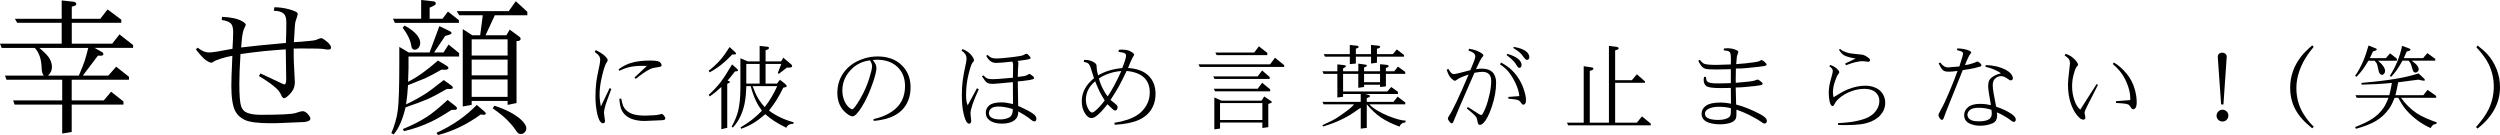
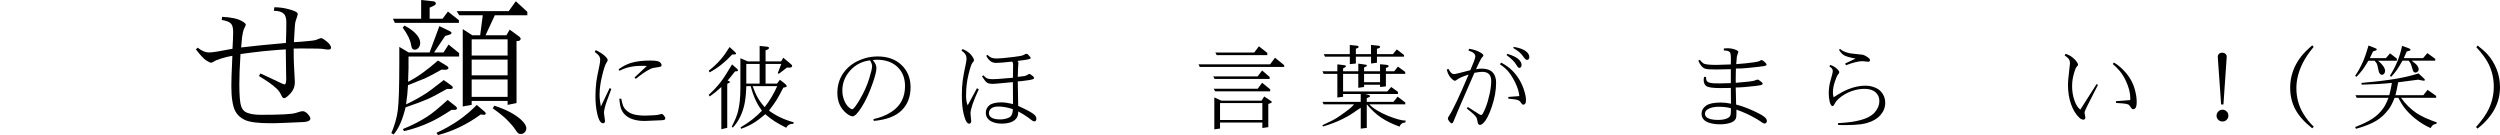
<svg xmlns="http://www.w3.org/2000/svg" id="_イヤー_2" viewBox="0 0 1345.505 72.695">
  <g id="design">
    <g>
-       <path d="M2.695,40.703H23.555c-.703-.911-1.08-2.174-1.133-3.789-.104-4.947-1.341-8.658-3.711-11.133H.898l-.898-2.266H33.203V12.266H9.258l-1.25-2.148h25.195V.234l6.367,.703c.521,.026,.898,.17,1.133,.43,.234,.234,.352,.508,.352,.82,0,.261-.091,.469-.273,.625-.208,.156-.924,.43-2.148,.82v6.484h15.352l3.906-5.039,7.383,5.508v1.68h-26.641v11.25h21.758l3.906-5,7.344,5.742v1.523h-20.742l4.023,2.266c.469,.261,.703,.625,.703,1.094,0,.209-.091,.391-.273,.547-.208,.183-.481,.273-.82,.273h-1.836l-8.125,10.742h13.711l4.258-4.805,6.875,5.43v1.602h-30.82v11.094h17.266l3.945-4.648,6.641,5.234v1.68h-27.852v14.727l-5.117,.859v-15.586H7.852l-.781-2.266h26.406v-11.094H3.477l-.781-2.227Zm44.805-14.922H21.172c2.891,2.422,4.74,4.362,5.547,5.82,.834,1.511,1.25,3.008,1.25,4.492,0,1.693-.703,3.229-2.109,4.609h16.562c1.406-3.281,2.422-5.833,3.047-7.656,.547-1.562,1.225-3.984,2.031-7.266Z" />
      <path d="M105.405,26.562l1.016-.898c2.109,1.719,4.127,2.578,6.055,2.578,1.771,0,5.989-.664,12.656-1.992,.234-4.141,.352-7.161,.352-9.062,0-2.135-.391-3.633-1.172-4.492-.808-.885-2.461-1.536-4.961-1.953l.156-1.68c4.817,.209,8.385,.977,10.703,2.305,1.38,.781,2.07,1.42,2.07,1.914,0,.183-.092,.443-.273,.781-.678,1.303-1.107,2.448-1.289,3.438-.209,1.016-.365,1.94-.469,2.773-.104,.834-.261,2.592-.469,5.273l10.273-1.133,13.828-1.289c.156-3.984,.234-7.63,.234-10.938,0-2.344-.443-3.919-1.328-4.727-1.094-1.094-2.891-1.641-5.391-1.641l.273-1.914c2.708,.026,5.286,.378,7.734,1.055,2.422,.651,3.919,1.264,4.492,1.836,.234,.234,.352,.508,.352,.82,0,.261-.404,1.602-1.211,4.023-.156,.547-.273,1.433-.352,2.656-.261,4.609-.43,7.409-.508,8.398,2.057-.078,4.739-.286,8.047-.625,1.953-.182,3.164-.352,3.633-.508,1.771-.703,2.76-1.055,2.969-1.055,.364,0,.938,.273,1.719,.82,1.302,.912,2.291,1.811,2.969,2.695,.442,.651,.664,1.186,.664,1.602,0,.312-.104,.573-.312,.781-.209,.183-.651,.273-1.328,.273-.6,0-1.459-.104-2.578-.312-.99-.182-4.857-.273-11.602-.273l-4.297,.039c0,3.803,.039,6.445,.117,7.93,.338,6.276,.508,9.623,.508,10.039,0,1.562-.312,2.956-.938,4.18-.678,1.25-1.758,2.5-3.242,3.75-.651,.547-1.211,.82-1.68,.82-.443,0-.886-.455-1.328-1.367-.703-1.588-1.576-2.852-2.617-3.789-2.136-2.031-5.312-4.283-9.531-6.758l.82-1.406,11.68,5.469c.625,.287,1.055,.43,1.289,.43,.208,0,.364-.091,.469-.273,.286-.521,.43-1.275,.43-2.266l-.234-16.328c-1.094,.053-2.943,.189-5.547,.41-2.604,.222-4.721,.41-6.348,.566-1.628,.156-3.757,.404-6.387,.742-2.631,.339-4.662,.612-6.094,.82-.417,6.693-.625,12.058-.625,16.094,0,6.198,.338,10.234,1.016,12.109,.521,1.381,1.275,2.357,2.266,2.93,1.822,1.042,4.557,1.562,8.203,1.562,10.599,0,16.875-.325,18.828-.977,1.953-.65,3.177-.977,3.672-.977,.911,0,1.797,.443,2.656,1.328,1.067,1.12,1.602,2.019,1.602,2.695,0,.339-.131,.625-.391,.859-.6,.572-1.784,.898-3.555,.977-2.448,.104-4.408,.188-5.879,.254-1.472,.064-3.027,.13-4.668,.195-1.641,.064-2.91,.11-3.809,.137-.898,.025-1.921,.039-3.066,.039-6.771,0-11.394-.586-13.867-1.758-2.422-1.119-4.167-2.734-5.234-4.844-1.381-2.76-2.07-7.227-2.07-13.398,0-2.005,.032-3.809,.098-5.41,.064-1.602,.215-5.228,.449-10.879-2.006,.339-3.998,.82-5.977,1.445-2.058,.651-3.386,1.198-3.984,1.641-.6,.417-1.068,.625-1.406,.625-.573,0-1.511-.43-2.812-1.289-1.25-.833-3.073-2.799-5.469-5.898Z" />
      <path d="M211.864,72.344l-1.25-.703c.833-1.901,1.556-3.906,2.168-6.016s1.048-4.192,1.309-6.25c.547-4.192,.82-12.734,.82-25.625v-8.516l5.039,3.008h11.25l5.273-14.18,5.352,2.578c.808,.391,1.211,.769,1.211,1.133,0,.104-.091,.248-.273,.43-.391,.312-.833,.521-1.328,.625l-1.836,.508-5.977,8.906h5.078l2.734-4.258,5.664,4.609v1.836h-27.227v6.211l-.234,7.383c4.792-2.396,10.156-6.211,16.094-11.445l4.805,2.93c.547,.339,.82,.703,.82,1.094,0,.209-.13,.404-.391,.586-.339,.261-.716,.378-1.133,.352l-2.266-.039c-3.438,1.979-6.419,3.555-8.945,4.727l-9.023,3.594c-.183,3.49-.534,6.94-1.055,10.352,3.698-1.719,7.356-3.736,10.977-6.055,.729-.469,1.823-1.256,3.281-2.363,1.458-1.106,3.464-2.662,6.016-4.668l4.141,2.969c.495,.339,.742,.69,.742,1.055,0,.261-.091,.443-.273,.547-.234,.156-.612,.234-1.133,.234-.417,0-1.003-.013-1.758-.039-4.271,2.475-7.722,4.297-10.352,5.469-2.604,1.146-6.575,2.631-11.914,4.453-1.562,6.615-3.698,11.471-6.406,14.57ZM246.981,12.305h-34.453l-1.055-2.227h15.195V0l6.406,.703c.521,.026,.911,.156,1.172,.391,.208,.261,.312,.547,.312,.859,0,.443-.456,.859-1.367,1.25l-1.953,.898v5.977h6.953l2.891-3.867,5.898,4.648v1.445Zm-30.234,2.617l.898-1.172c3.021,1.537,5.3,3.269,6.836,5.195,1.12,1.433,1.68,2.812,1.68,4.141,0,1.016-.3,1.889-.898,2.617-.573,.703-1.237,1.055-1.992,1.055-.547,0-.977-.169-1.289-.508-.339-.364-.599-1.133-.781-2.305-.417-2.552-1.901-5.56-4.453-9.023Zm.703,55.664l-.625-1.133c4.817-1.928,9.206-4.167,13.164-6.719,2.604-1.666,6.25-4.648,10.938-8.945l4.18,3.281c.573,.469,.859,.886,.859,1.25,0,.183-.091,.352-.273,.508-.286,.209-.534,.312-.742,.312h-1.953c-4.427,2.891-8.112,5.026-11.055,6.406-4.609,2.188-9.44,3.867-14.492,5.039Zm18.281,2.109l-.82-1.211c8.567-3.906,15.794-8.906,21.68-15l4.18,3.555c.442,.391,.664,.742,.664,1.055,0,.183-.065,.339-.195,.469-.183,.156-.481,.234-.898,.234-.026,0-.56-.064-1.602-.195-7.292,5.312-14.961,9.01-23.008,11.094Zm11.445-64.492l-1.406-2.227h28.047l3.789-5.312,6.211,5.703v1.836h-17.5l-5,10.781h11.211l1.797-3.047,4.844,3.555c.703,.495,1.055,.977,1.055,1.445,0,.156-.065,.339-.195,.547-.208,.234-.43,.391-.664,.469-.183,.078-.638,.117-1.367,.117V55.469l-4.805,.977v-2.109h-19.336v2.109l-4.805,.859V15.664l5.156,3.32h4.219l1.406-10.781h-12.656Zm26.016,12.969h-19.336v8.711h19.336v-8.711Zm0,10.898h-19.336v8.477h19.336v-8.477Zm0,10.703h-19.336v9.375h19.336v-9.375Zm-8.008,15.508l.859-1.406c6.276,2.031,11.042,4.519,14.297,7.461,1.953,1.797,2.93,3.359,2.93,4.688,0,.833-.286,1.549-.859,2.148-.573,.625-1.276,.938-2.109,.938-.651,0-1.12-.131-1.406-.391-.417-.339-.925-.977-1.523-1.914-.886-1.406-2.396-3.19-4.531-5.352-1.667-1.666-4.219-3.724-7.656-6.172Z" />
      <path d="M328.114,47.402l.903,.464-2.246,6.079c-1.14,3.076-1.709,5.371-1.709,6.885,0,.31,.098,1.074,.293,2.295,.179,1.286,.269,1.937,.269,1.953,0,.407-.098,.716-.293,.928-.229,.228-.505,.342-.83,.342-.407,0-.781-.179-1.123-.537-.766-.765-1.4-2.238-1.904-4.419-.668-2.864-1.001-6.03-1.001-9.497,0-2.702,.162-5.371,.488-8.008,.195-1.562,.765-4.533,1.709-8.911,.228-1.139,.342-2.083,.342-2.832,0-.781-.22-1.489-.659-2.124-.456-.618-1.213-1.294-2.271-2.026l.537-1.05c2.474,1.221,4.288,2.441,5.444,3.662,.667,.716,1.001,1.302,1.001,1.758,0,.277-.269,.822-.806,1.636-.554,.798-1.286,3.052-2.197,6.763-.912,3.744-1.367,7.121-1.367,10.132,0,2.002,.228,4.15,.684,6.445l4.736-9.937Zm5.298-9.302l-.513-.781c2.197-1.611,4.41-2.759,6.641-3.442,2.815-.862,6.282-1.294,10.4-1.294,1.871,0,3.247,.122,4.126,.366,.635,.163,1.131,.464,1.489,.903,.342,.407,.513,.798,.513,1.172,0,.326-.131,.586-.391,.781-.195,.13-.888,.277-2.075,.439-1.237,.179-1.978,.301-2.222,.366-.505,.13-1.132,.391-1.88,.781-2.214,1.156-4.647,2.84-7.3,5.054l-.708-.732,6.665-6.226c-1.237-.032-2.075-.049-2.515-.049-2.539,0-4.77,.212-6.689,.635-1.872,.407-3.72,1.083-5.542,2.026Zm-.073,15.039l1.025-.049c.276,1.546,.594,2.783,.952,3.711,.195,.488,.447,.96,.757,1.416,.797,1.107,1.863,1.994,3.198,2.661,1.773,.896,4.378,1.343,7.812,1.343,1.09,0,2.604-.057,4.541-.171,1.465-.065,2.498-.195,3.101-.391,.765-.244,1.229-.366,1.392-.366,.293,0,.691,.293,1.196,.879,.504,.603,.757,1.131,.757,1.587,0,.195-.082,.375-.244,.537-.277,.261-.854,.399-1.733,.415-5.681,.26-8.74,.391-9.18,.391-2.426,0-4.582-.317-6.47-.952-2.832-.96-4.81-2.645-5.933-5.054-.586-1.253-.977-3.239-1.172-5.957Z" />
      <path d="M381.932,38.931l-.513-.854c2.344-1.839,4.354-3.703,6.03-5.591,.83-.911,1.692-1.99,2.588-3.235,.895-1.245,1.773-2.559,2.637-3.943l2.637,2.417c.569,.521,.854,.912,.854,1.172,0,.082-.024,.146-.073,.195-.098,.098-.261,.171-.488,.22-.082,.017-.595,.024-1.538,.024-3.728,4.069-7.772,7.268-12.134,9.595Zm.024,12.964l-.537-.83c2.539-2.344,4.646-4.59,6.323-6.738,1.709-2.213,3.792-5.436,6.25-9.668l2.539,2.222c.439,.391,.659,.7,.659,.928,0,.179-.073,.317-.22,.415-.163,.114-.627,.188-1.392,.22-1.465,1.904-2.8,3.548-4.004,4.932,.586,.179,.943,.326,1.074,.439,.113,.114,.171,.244,.171,.391,0,.098-.033,.179-.098,.244-.082,.082-.521,.31-1.318,.684v23.657l-3.174,.757v-22.729c-1.042,.977-2.035,1.852-2.979,2.625-.944,.773-2.043,1.591-3.296,2.454Zm12.451,16.772l-.61-.488c.83-1.53,1.538-3.007,2.124-4.431s1.009-2.673,1.27-3.748c.423-1.676,.744-3.568,.964-5.676,.22-2.107,.33-4.447,.33-7.019v-15.967l4.004,1.709h6.348v-8.325l3.906,.391c.423,.049,.732,.146,.928,.293,.146,.114,.22,.252,.22,.415,0,.114-.065,.261-.195,.439-.114,.163-.285,.285-.513,.366l-1.147,.464v5.957h8.35l1.196-1.978,3.735,3.149c.488,.391,.789,.692,.903,.903,.081,.13,.122,.285,.122,.464,0,.212-.098,.383-.293,.513-.261,.195-.644,.293-1.147,.293h-1.392l-4.346,3.345-.562-.391,1.88-4.932h-8.447v10.571h6.177l1.538-2.051,2.368,1.831c.846,.651,1.27,1.196,1.27,1.636,0,.146-.065,.269-.195,.366-.114,.098-.651,.236-1.611,.415-.521,1.042-1.115,2.181-1.782,3.418-.668,1.237-1.286,2.312-1.855,3.223-.944,1.514-2.304,3.418-4.077,5.713,3.841,2.832,8.284,4.932,13.33,6.299l-.269,.83c-.863-.049-1.628,.114-2.295,.488-.651,.358-1.14,.903-1.465,1.636-2.865-1.465-4.997-2.661-6.396-3.589-1.4-.895-3.027-2.14-4.883-3.735-2.393,2.067-4.501,3.646-6.323,4.736-1.84,1.123-4.053,2.165-6.641,3.125l-.342-.781c4.395-2.523,8.219-5.501,11.475-8.936-1.384-1.904-2.426-3.613-3.125-5.127-1.205-2.555-2.173-5.265-2.905-8.13h-2.344c-.049,1.481-.139,2.971-.269,4.468-.131,1.498-.297,2.836-.501,4.016-.203,1.18-.451,2.267-.744,3.259-1.254,4.313-3.174,7.837-5.762,10.571Zm7.251-34.253v10.571h7.178v-10.571h-7.178Zm16.65,11.938h-13.232c.879,2.507,1.807,4.598,2.783,6.274,.977,1.709,2.213,3.386,3.711,5.029,2.718-3.532,4.964-7.3,6.738-11.304Z" />
      <path d="M469.709,32.29c.797,.977,1.318,1.758,1.562,2.344,.276,.651,.415,1.327,.415,2.026,0,.781-.155,1.811-.464,3.088-.31,1.278-.757,2.771-1.343,4.48-.473,1.384-.924,2.621-1.355,3.711-.431,1.091-.896,2.197-1.392,3.32s-1.037,2.234-1.623,3.333-1.115,2.014-1.587,2.747c-2.165,3.516-3.85,5.273-5.054,5.273-.847,0-1.97-.562-3.369-1.685-3.223-2.62-4.834-6.266-4.834-10.938,0-4.817,1.521-8.943,4.565-12.378,1.725-1.953,3.833-3.532,6.323-4.736,1.302-.618,2.612-1.123,3.931-1.514,2.246-.651,4.541-.977,6.885-.977,5.371,0,9.659,1.546,12.866,4.639,3.223,3.093,4.834,7.056,4.834,11.89,0,5.192-1.611,9.367-4.834,12.524-3.223,3.158-8.212,5.038-14.966,5.64l-.171-.977c1.888-.407,3.642-.936,5.261-1.587,1.62-.651,3.138-1.448,4.554-2.393,4.785-3.174,7.178-7.771,7.178-13.794,0-4.28-1.359-7.715-4.077-10.303-2.734-2.588-6.454-3.882-11.157-3.882-.717,0-1.433,.049-2.148,.146Zm-1.489,.195c-4.281,.521-7.821,2.336-10.62,5.444-2.832,3.125-4.248,6.722-4.248,10.791,0,1.921,.342,3.703,1.025,5.347,.667,1.644,1.514,2.897,2.539,3.76,.765,.651,1.343,.977,1.733,.977,.342,0,.879-.476,1.611-1.428s1.611-2.315,2.637-4.089c2.132-3.662,3.743-7.251,4.834-10.767,1.09-3.483,1.636-5.77,1.636-6.86,0-.96-.383-2.018-1.147-3.174Z" />
      <path d="M525.797,47.476l.977,.586c-2.963,6.364-4.443,10.702-4.443,13.013,0,.114,.064,.847,.195,2.197,.13,1.384,.195,2.042,.195,1.978,0,.374-.122,.691-.366,.952-.244,.26-.497,.391-.757,.391-.342,0-.692-.179-1.05-.537-.7-.732-1.359-2.409-1.978-5.029-.603-2.571-.903-5.859-.903-9.863,0-2.75,.146-5.298,.439-7.642,.309-2.425,.879-5.501,1.709-9.229,.244-1.172,.366-2.067,.366-2.686,0-.96-.236-1.798-.708-2.515-.342-.553-1.01-1.172-2.002-1.855l.562-.83c1.888,.716,3.394,1.717,4.517,3.003,1.106,1.335,1.66,2.368,1.66,3.101,0,.228-.277,.651-.83,1.27-.554,.635-1.262,2.727-2.124,6.274-.879,3.532-1.318,7.275-1.318,11.23,0,2.441,.293,4.24,.879,5.396l4.98-9.204Zm19.409,8.521l-.073-11.792c-1.953,.179-3.842,.354-5.664,.525-1.823,.171-3.061,.281-3.711,.33-.651,.049-1.172,.073-1.562,.073-1.318,0-2.312-.22-2.979-.659-.651-.407-1.555-1.546-2.71-3.418l.708-.513c.83,.879,1.57,1.449,2.222,1.709,.618,.244,1.587,.366,2.905,.366,1.351,0,3.775-.163,7.275-.488,1.985-.195,3.165-.293,3.54-.293l.098-7.129c0-.586-.155-1.106-.464-1.562-4.297,.472-7.146,.708-8.545,.708-1.14,0-2.084-.236-2.832-.708-1.074-.716-1.945-1.75-2.612-3.101l.659-.513c.879,.798,1.587,1.311,2.124,1.538,.748,.277,1.758,.415,3.027,.415,1.318,0,4.346-.285,9.082-.854,2.832-.342,4.541-.675,5.127-1.001,.765-.456,1.318-.684,1.66-.684,.179,0,.398,.098,.659,.293,.276,.212,.732,.7,1.367,1.465,.146,.163,.22,.301,.22,.415,0,.228-.139,.407-.415,.537-.603,.31-2.832,.692-6.689,1.147,.325,.375,.488,.684,.488,.928,0,.293-.024,.684-.073,1.172-.098,.912-.188,3.068-.269,6.47,1.855-.179,3.052-.325,3.589-.439,.699-.179,1.221-.382,1.562-.61,.569-.374,.952-.562,1.147-.562,.146,0,.382,.13,.708,.391,.813,.57,1.31,.969,1.489,1.196,.162,.212,.244,.415,.244,.61,0,.179-.065,.334-.195,.464-.244,.212-1.018,.432-2.319,.659-3.223,.488-5.298,.732-6.226,.732l.22,13.184c4.688,2.1,7.601,3.695,8.74,4.785,.699,.651,1.05,1.359,1.05,2.124,0,.472-.098,.822-.293,1.05-.212,.244-.473,.366-.781,.366-.505,0-1.164-.334-1.978-1.001-.7-.602-1.628-1.282-2.783-2.039-1.156-.757-2.466-1.526-3.931-2.307,.081,1.953-.497,3.451-1.733,4.492-1.628,1.383-3.964,2.075-7.007,2.075-2.946,0-5.225-.635-6.836-1.904-1.254-.977-1.88-2.287-1.88-3.931,0-1.644,.65-2.995,1.953-4.053,1.285-1.042,3.458-1.562,6.519-1.562,1.514,0,3.572,.301,6.177,.903Zm-.098,2.734c-2.897-.928-5.453-1.392-7.666-1.392-1.791,0-3.109,.334-3.955,1.001-.83,.684-1.245,1.538-1.245,2.563,0,.96,.398,1.717,1.196,2.271,1.009,.732,2.637,1.099,4.883,1.099,.928,0,1.814-.098,2.661-.293,.618-.163,1.082-.301,1.392-.415,.716-.276,1.236-.586,1.562-.928,.765-.781,1.155-2.083,1.172-3.906Z" />
-       <path d="M595.996,56.118c-1.221,1.595-2.34,2.926-3.357,3.992-1.018,1.066-1.94,1.892-2.771,2.478-.879,.635-1.718,.952-2.515,.952-1.091,0-2.116-.675-3.076-2.026-1.384-1.937-2.075-4.272-2.075-7.007,0-4.736,2.197-8.87,6.592-12.402-.896-2.767-1.408-4.378-1.538-4.834-.114-.472-.261-.911-.439-1.318-.261-.716-.554-1.237-.879-1.562-.488-.521-1.359-.879-2.612-1.074l.098-1.074c1.514-.065,2.864,.146,4.053,.635,1.172,.488,1.993,1.042,2.466,1.66,.179,.261,.284,.993,.317,2.197,0,.765,.244,2.043,.732,3.833,3.467-2.116,7.804-3.434,13.013-3.955,1.367-3.467,2.051-5.688,2.051-6.665,0-.504-.22-.911-.659-1.221-.439-.293-1.587-.578-3.442-.854l.22-1.099c.716-.049,1.245-.073,1.587-.073,1.465,0,2.734,.188,3.809,.562,1.009,.375,1.831,.879,2.466,1.514,.228,.228,.342,.423,.342,.586,0,.293-.277,.838-.83,1.636-.326,.488-1.14,2.352-2.441,5.591,4.866,.326,8.545,1.709,11.035,4.15,2.506,2.458,3.76,5.705,3.76,9.741,0,4.037-1.181,7.414-3.54,10.132-1.4,1.611-3.215,2.922-5.444,3.931-3.271,1.448-7.593,2.319-12.964,2.612l-.195-1.074c5.208-.814,9.285-2.181,12.231-4.102,2.051-1.318,3.702-3.052,4.956-5.2,1.236-2.116,1.855-4.468,1.855-7.056,0-1.644-.248-3.121-.745-4.431-.496-1.31-1.241-2.461-2.233-3.455-2.002-1.985-5.16-3.206-9.473-3.662-1.596,3.369-2.93,6.03-4.004,7.983-1.303,2.344-2.856,4.883-4.663,7.617,.488,.439,1.473,1.245,2.954,2.417,.569,.472,.854,.969,.854,1.489,0,.554-.155,1.018-.464,1.392-.229,.277-.488,.415-.781,.415-.277,0-.603-.114-.977-.342-.146-.081-1.237-1.09-3.271-3.027Zm-6.567-12.354c-3.337,2.734-5.005,6.055-5.005,9.961,0,1.937,.528,3.744,1.587,5.42,.602,.944,1.188,1.416,1.758,1.416,.374,0,.87-.252,1.489-.757,1.692-1.334,3.458-3.247,5.298-5.737-1.335-2.197-2.238-3.76-2.71-4.688-.684-1.416-1.489-3.288-2.417-5.615Zm2.002-1.538c.488,1.921,1.196,3.768,2.124,5.542,.911,1.791,1.782,3.158,2.612,4.102,2.278-3.32,4.72-7.861,7.324-13.623-2.067,.114-4.216,.537-6.445,1.27-2.148,.7-4.021,1.604-5.615,2.71Z" />
      <path d="M691.146,36.025h-45.435l-.659-1.392h38.501l2.661-3.564,4.932,4.004v.952Zm-7.812,6.47h-29.663l-.684-1.367h23.853l2.441-3.198,4.053,3.491v1.074Zm-29.37,6.641l-.732-1.367h23.657l2.393-3.223,4.321,3.516v1.074h-29.639Zm2.661,20.044l-3.076,.439v-17.188l3.833,1.758h21.582l1.44-2.271,3.394,2.271c.488,.31,.732,.562,.732,.757,0,.065-.041,.139-.122,.22-.131,.13-.31,.236-.537,.317l-1.27,.464v12.476l-3.198,.464v-2.93h-22.778v3.223Zm-1.807-39.502l-.708-1.392h20.898l2.539-3.369,4.517,3.564v1.196h-27.246Zm1.807,25.781v9.106h22.778v-9.106h-22.778Z" />
      <path d="M712.078,68.081l-.366-.684,5.444-2.612c.635-.325,1.351-.732,2.148-1.221,1.27-.813,2.896-1.945,4.883-3.394,2.148-1.546,3.678-2.889,4.59-4.028h-16.406l-.635-1.318h20.605v-4.248h-9.497v1.514l-3.076,.391v-12.72h-7.397l-.635-1.392h8.032v-3.735l3.711,.439c.342,.049,.577,.122,.708,.22,.113,.098,.171,.236,.171,.415,0,.114-.049,.22-.146,.317-.065,.065-.521,.342-1.367,.83v1.514h8.203v-4.126l3.931,.562c.211,.017,.382,.082,.513,.195,.098,.098,.146,.212,.146,.342,0,.13-.073,.261-.22,.391-.065,.065-.488,.261-1.27,.586v2.051h8.594v-3.809l3.418,.317c.439,.049,.765,.155,.977,.317,.162,.114,.244,.252,.244,.415,0,.13-.098,.285-.293,.464-.131,.13-.529,.293-1.196,.488v1.807h4.492l1.978-2.539,3.931,2.881v1.05h-10.4v6.738l-3.149,.317v-1.196h-8.594v1.196l-3.125,.439v-7.495h-8.179v9.448h23.804l2.1-2.393,3.613,2.612v1.147h-17.627l2.026,.586c.244,.082,.406,.163,.488,.244,.081,.13,.122,.236,.122,.317,0,.212-.18,.399-.537,.562l-1.245,.562v1.978h14.355l2.271-2.808,4.102,3.149v.977h-19.336c1.025,1.156,2.49,2.295,4.395,3.418,1.888,1.107,3.809,2.051,5.762,2.832,4.199,1.677,7.332,2.515,9.399,2.515l-.22,1.001c-.847,.065-1.498,.276-1.953,.635-.554,.423-.928,.96-1.123,1.611-3.955-1.433-7.275-3.06-9.961-4.883-2.653-1.774-5.217-4.158-7.69-7.153v12.72l-3.247,.391v-11.23l-5.615,3.76c-.977,.619-2.36,1.375-4.15,2.271-3.076,1.53-6.576,2.881-10.498,4.053Zm14.404-37.598h-13.379l-.635-1.343h13.989v-4.932l3.857,.391c.342,.033,.569,.106,.684,.22,.13,.13,.195,.285,.195,.464,0,.13-.065,.261-.195,.391-.18,.146-.603,.326-1.27,.537v2.93h8.154v-4.956l4.028,.415c.293,.017,.521,.098,.684,.244,.113,.098,.171,.228,.171,.391,0,.163-.098,.334-.293,.513-.131,.13-.595,.293-1.392,.488v2.905h8.594l2.075-2.539,3.906,3.003v.879h-14.575v3.271l-3.174,.439v-3.711h-8.179v3.711l-3.247,.317v-4.028Zm7.666,9.277v4.468h8.594v-4.468h-8.594Z" />
      <path d="M790.407,40.127c-3.027,.977-5.054,1.855-6.079,2.637-.619,.472-1.034,.708-1.245,.708-.505,0-1.237-.504-2.197-1.514-.993-1.009-1.742-2.522-2.246-4.541l.928-.317c.602,1.14,1.18,1.921,1.733,2.344,.374,.293,.813,.439,1.318,.439,.553,0,3.458-.7,8.716-2.1,1.79-4.069,2.686-6.526,2.686-7.373,0-.618-.22-1.155-.659-1.611-.537-.569-1.547-1.106-3.027-1.611l.342-.952c2.652,.423,4.85,1.196,6.592,2.319,.732,.488,1.099,.936,1.099,1.343,0,.212-.229,.521-.684,.928-.229,.212-.684,.985-1.367,2.319-1.091,2.246-1.733,3.605-1.929,4.077,1.253-.195,2.246-.293,2.979-.293,2.62,0,4.581,.643,5.884,1.929,1.302,1.302,1.953,3.19,1.953,5.664,0,3.988-.741,8.203-2.222,12.646-.717,2.181-1.461,4.028-2.234,5.542s-1.525,2.628-2.258,3.345c-.781,.781-1.44,1.172-1.978,1.172-.342,0-.635-.146-.879-.439-.163-.195-.334-.781-.513-1.758-.163-.96-.351-1.595-.562-1.904-.424-.651-1.123-1.392-2.1-2.222l-3.027-2.563,.562-.757,6.03,3.857c.472,.293,.83,.439,1.074,.439,.309,0,.577-.163,.806-.488,.211-.342,.464-.813,.757-1.416,.293-.602,.528-1.139,.708-1.611,.504-1.155,.968-2.482,1.392-3.979,.423-1.53,.765-2.909,1.025-4.138,.26-1.229,.455-2.413,.586-3.552,.13-1.139,.195-2.165,.195-3.076,0-1.692-.399-2.938-1.196-3.735-.814-.813-2.011-1.221-3.589-1.221-.944,0-2.36,.171-4.248,.513-6.56,14.99-10.075,23.145-10.547,24.463-.488,1.318-.871,2.148-1.147,2.49-.146,.179-.302,.269-.464,.269-.342,0-.749-.285-1.221-.854-.603-.7-.903-1.326-.903-1.88,0-.228,.171-.594,.513-1.099,2.066-3.076,5.615-10.555,10.645-22.437Zm16.895-5.493l.562-.977c2.393,1.253,4.386,2.678,5.981,4.272,2.799,2.783,4.858,6.087,6.177,9.912,.846,2.425,1.27,4.436,1.27,6.03,0,.896-.163,1.555-.488,1.978-.244,.326-.586,.488-1.025,.488-.163,0-.31-.041-.439-.122-.049-.032-.253-.293-.61-.781-.439-.651-.863-1.099-1.27-1.343-.521-.293-1.303-.504-2.344-.635l-3.32-.366v-.928l5.908-.439c-.146-2.132-.903-4.606-2.271-7.422-1.123-2.278-2.36-4.231-3.711-5.859-.407-.504-.952-1.066-1.636-1.685-.603-.569-1.53-1.277-2.783-2.124Zm3.54-5.005l.415-.659c1.448,.423,2.714,.908,3.796,1.453,1.082,.545,1.9,1.103,2.454,1.672,.943,.944,1.416,1.921,1.416,2.93,0,.456-.122,.822-.366,1.099-.244,.277-.537,.415-.879,.415-.456,0-.977-.537-1.562-1.611-.863-1.562-2.621-3.328-5.273-5.298Zm3.589-3.809l.269-.586c3.157,.521,5.42,1.367,6.787,2.539,1.074,.928,1.611,1.945,1.611,3.052,0,.407-.122,.749-.366,1.025-.244,.261-.554,.391-.928,.391-.505,0-1.213-.659-2.124-1.978-.505-.732-1.107-1.416-1.807-2.051-.717-.618-1.864-1.416-3.442-2.393Z" />
-       <path d="M888.463,66.543v.928h-44.482l-.635-1.44h9.009v-30.396l4.272,.635c.325,.017,.569,.114,.732,.293,.162,.163,.244,.326,.244,.488,0,.114-.058,.228-.171,.342-.114,.13-.317,.252-.61,.366l-1.196,.439v27.832h10.303V24.673l4.077,.537c.455,.065,.765,.171,.928,.317,.146,.146,.22,.317,.22,.513,0,.098-.041,.212-.122,.342-.082,.098-.212,.188-.391,.269l-1.367,.488v16.04h8.984l2.686-3.198,4.346,3.76v.806h-16.016v21.484h11.67l2.759-3.394,4.761,3.906Z" />
      <path d="M931.538,44.741v-7.495c-3.044,.098-5.681,.146-7.91,.146-3.027,0-4.948-.122-5.762-.366-1.547-.472-2.816-1.92-3.809-4.346l.781-.513c.911,1.188,1.717,1.913,2.417,2.173,1.058,.391,3.238,.586,6.543,.586,.748,0,3.32-.081,7.715-.244,.049-.732,.073-1.603,.073-2.612,0-2.246-.195-3.572-.586-3.979-.537-.618-1.611-.928-3.223-.928v-1.074c.977-.081,1.644-.122,2.002-.122,1.855,0,3.531,.375,5.029,1.123,.504,.244,.757,.545,.757,.903,0,.065-.114,.415-.342,1.05-.244,.619-.391,1.099-.439,1.44l-.342,4.028c3.255-.211,6.363-.529,9.326-.952,1.725-.244,2.742-.456,3.052-.635,.65-.407,1.05-.61,1.196-.61,.244,0,.537,.122,.879,.366,.618,.423,1.155,.92,1.611,1.489,.179,.228,.269,.423,.269,.586,0,.358-.439,.627-1.318,.806-.83,.179-3.906,.529-9.229,1.05-2.035,.212-4.021,.301-5.957,.269l-.098,5.493c0,.765,.008,1.498,.024,2.197,6.006-.472,9.391-.879,10.156-1.221,.813-.342,1.343-.513,1.587-.513,.391,0,1.09,.432,2.1,1.294,.423,.375,.635,.684,.635,.928,0,.163-.058,.293-.171,.391-.358,.31-1.53,.578-3.516,.806-4.834,.554-8.439,.83-10.815,.83l.22,9.18c1.985,.488,4.077,1.18,6.274,2.075,.846,.342,1.904,.798,3.174,1.367,2.588,1.188,4.419,2.189,5.493,3.003,1.074,.798,1.611,1.595,1.611,2.393,0,.391-.122,.716-.366,.977-.244,.276-.521,.415-.83,.415-.537,0-1.44-.488-2.71-1.465-.505-.374-1.88-1.172-4.126-2.393-2.377-1.286-5.168-2.498-8.374-3.638l.024,2.197c0,1.302-.139,2.23-.415,2.783-.586,1.058-1.669,1.807-3.247,2.246-1.562,.456-3.305,.684-5.225,.684-2.263,0-4.272-.301-6.03-.903-2.572-.879-3.857-2.49-3.857-4.834,0-1.692,.781-3.108,2.344-4.248,1.578-1.155,4.199-1.733,7.861-1.733,1.871,0,3.743,.204,5.615,.61l-.073-8.472c-2.539,.049-4.403,.073-5.591,.073-4.069,0-6.584-.35-7.544-1.05-.993-.7-1.489-1.831-1.489-3.394,0-.504,.098-1.05,.293-1.636l.977,.146c0,.993,.162,1.726,.488,2.197,.276,.391,.74,.667,1.392,.83,1.253,.326,3.125,.456,5.615,.391l5.859-.146Zm.073,13.55c-1.726-.553-3.898-.83-6.519-.83-2.637,0-4.672,.472-6.104,1.416-.912,.619-1.367,1.4-1.367,2.344,0,.912,.406,1.628,1.221,2.148,1.204,.781,3.141,1.172,5.811,1.172,2.018,0,3.638-.276,4.858-.83,.846-.374,1.407-.83,1.685-1.367,.293-.569,.431-1.92,.415-4.053Z" />
      <path d="M989.262,67.275l-.024-1.001c2.881-.163,5.362-.391,7.446-.684,2.979-.472,5.477-1.106,7.495-1.904,2.034-.813,3.638-1.888,4.81-3.223,1.66-1.888,2.49-3.922,2.49-6.104,0-1.904-.692-3.475-2.075-4.712-1.384-1.221-3.402-1.831-6.055-1.831-2.279,0-4.631,.439-7.056,1.318-2.441,.912-4.533,2.116-6.274,3.613-1.27,1.091-2.108,2.083-2.515,2.979-.424,.912-.814,1.367-1.172,1.367-.229,0-.448-.089-.659-.269-.358-.374-.676-1.082-.952-2.124-.326-1.383-.488-2.93-.488-4.639,0-2.262,.309-4.459,.928-6.592,.83-2.864,1.245-4.63,1.245-5.298,0-.911-.61-1.717-1.831-2.417l.439-.806c1.529,.472,2.815,1.229,3.857,2.271,.684,.651,1.025,1.221,1.025,1.709,0,.293-.253,.716-.757,1.27-.391,.456-.928,1.701-1.611,3.735-.7,2.002-1.05,3.931-1.05,5.786,0,.716,.113,1.595,.342,2.637,3.271-2.116,5.851-3.54,7.739-4.272,3.271-1.318,6.421-1.978,9.448-1.978,1.172,0,2.327,.146,3.467,.439,.618,.163,1.245,.383,1.88,.659,1.155,.505,2.14,1.188,2.954,2.051,1.546,1.693,2.319,3.703,2.319,6.03,0,2.49-.854,4.704-2.563,6.641-1.709,1.953-4.118,3.369-7.227,4.248-.993,.293-2.124,.529-3.394,.708-2.197,.293-4.907,.439-8.13,.439-.229,0-1.579-.017-4.053-.049Zm.488-40.454l.562-.513c.635,.586,1.285,1.018,1.953,1.294,1.074,.488,2.222,.854,3.442,1.099,.406,.082,1.685,.228,3.833,.439l2.417,.244c.309,.017,.618,.073,.928,.171,.716,.244,1.546,.7,2.49,1.367,.716,.521,1.074,.985,1.074,1.392,0,.277-.082,.497-.244,.659-.18,.179-.391,.269-.635,.269-.114,0-.977-.089-2.588-.269-.261-.032-.456-.049-.586-.049-2.148,0-5.119,.732-8.911,2.197l-.415-.928,5.615-2.686c-2.979-.504-5.07-1.099-6.274-1.782-.83-.472-1.718-1.44-2.661-2.905Z" />
-       <path d="M1043.396,34.097l.806-.513c.716,.944,1.399,1.628,2.051,2.051,.667,.423,1.416,.635,2.246,.635,.261,0,1.18-.081,2.759-.244,1.562-.163,2.652-.244,3.271-.244,.195-.7,.406-1.383,.635-2.051,.911-2.734,1.367-4.337,1.367-4.81,0-.407-.154-.74-.464-1.001-.31-.244-1.253-.562-2.832-.952l.22-.928c2.896,.114,5.078,.554,6.543,1.318,.618,.293,.928,.57,.928,.83,0,.163-.122,.383-.366,.659-.749,.879-1.75,2.954-3.003,6.226,1.221-.195,2.303-.431,3.247-.708,1.172-.342,1.863-.569,2.075-.684,.618-.358,1.05-.537,1.294-.537,.407,0,.911,.277,1.514,.83,.472,.423,.708,.798,.708,1.123,0,.261-.163,.488-.488,.684-.163,.098-1.286,.399-3.369,.903-1.335,.31-3.394,.659-6.177,1.05l-8.813,21.924c-.473,1.205-.822,2.148-1.05,2.832-.261,.863-.537,1.465-.83,1.807-.114,.163-.269,.244-.464,.244-.326,0-.725-.285-1.196-.854-.472-.569-.708-1.155-.708-1.758,0-.423,.447-1.424,1.343-3.003,.667-1.155,1.384-2.555,2.148-4.199,.765-1.644,1.554-3.434,2.368-5.371,2.066-4.915,3.531-8.643,4.395-11.182-1.986,.277-3.589,.415-4.81,.415-1.302,0-2.287-.244-2.954-.732-.619-.439-1.416-1.692-2.393-3.76Zm31.348,26.392c.081,.7,.122,1.18,.122,1.44,0,1.335-.285,2.409-.854,3.223-.358,.488-.854,.871-1.489,1.147-1.97,.911-4.257,1.367-6.86,1.367-1.855,0-3.598-.334-5.225-1.001-2.214-.896-3.32-2.482-3.32-4.761,0-1.644,.708-3.06,2.124-4.248,1.416-1.172,3.548-1.758,6.396-1.758,1.904,0,3.865,.22,5.884,.659-.993-5.257-1.489-8.675-1.489-10.254,0-1.172,.187-2.181,.562-3.027,.195-.423,.504-.83,.928-1.221,1.334-1.221,3.133-2.083,5.396-2.588-.879-.684-2.034-1.334-3.467-1.953-1.433-.618-3.068-1.155-4.907-1.611l.22-.879c2.034,.049,3.923,.277,5.664,.684,1.074,.261,2.051,.562,2.93,.903,1.514,.57,2.693,1.18,3.54,1.831,1.627,1.237,2.441,2.466,2.441,3.687,0,.342-.105,.61-.317,.806-.212,.212-.488,.317-.83,.317-.228,0-.399-.032-.513-.098l-1.099-.708c-.928-.618-1.562-.993-1.904-1.123-.586-.228-1.155-.342-1.709-.342-1.27,0-2.393,.497-3.369,1.489-.732,.7-1.099,1.896-1.099,3.589,0,1.693,.61,5.485,1.831,11.377,2.214,.7,4.305,1.587,6.274,2.661,2.864,1.546,4.297,2.962,4.297,4.248,0,.375-.105,.675-.317,.903-.212,.244-.464,.366-.757,.366-.439,0-1.18-.432-2.222-1.294-.439-.358-1.359-.952-2.759-1.782-1.433-.862-2.8-1.546-4.102-2.051Zm-2.93-1.367c-2.148-.749-4.451-1.123-6.909-1.123-2.116,0-3.646,.375-4.59,1.123-.96,.765-1.44,1.644-1.44,2.637,0,1.009,.455,1.848,1.367,2.515,.911,.684,2.531,1.025,4.858,1.025,2.604,0,4.476-.423,5.615-1.27,.847-.635,1.27-1.644,1.27-3.027,0-.456-.058-1.082-.171-1.88Z" />
      <path d="M1111.203,29.824l.488-.854c1.773,.505,3.41,1.498,4.907,2.979,.472,.456,.903,.993,1.294,1.611,.357,.57,.537,1.001,.537,1.294,0,.082-.017,.171-.049,.269-.065,.098-.244,.293-.537,.586-.521,.488-1.082,1.815-1.685,3.979-.635,2.165-.952,4.419-.952,6.763,0,2.572,.406,5.062,1.221,7.471,.813,2.393,1.88,4.085,3.198,5.078l8.789-13.794,.708,.488-5.786,11.377c-.96,1.888-1.44,3.093-1.44,3.613,0,.261,.081,.716,.244,1.367,.146,.7,.22,1.091,.22,1.172,0,.31-.114,.603-.342,.879-.163,.195-.399,.293-.708,.293-.749,0-1.481-.342-2.197-1.025-1.889-1.758-3.386-4.207-4.492-7.349-1.091-3.076-1.636-6.567-1.636-10.474,0-.83,.044-1.729,.134-2.698,.09-.968,.257-2.51,.501-4.626,.293-2.278,.439-3.638,.439-4.077,0-.944-.179-1.692-.537-2.246-.374-.586-1.147-1.277-2.319-2.075Zm25.903,4.639l.586-.83c2.295,1.318,4.524,3.255,6.689,5.811,2.148,2.556,3.67,5.428,4.565,8.618,.684,2.507,1.025,4.753,1.025,6.738,0,1.579-.18,2.629-.537,3.149-.358,.554-.773,.83-1.245,.83-.293,0-.554-.065-.781-.195-.146-.146-.423-.521-.83-1.123-.472-.684-.847-1.09-1.123-1.221-.651-.293-1.677-.488-3.076-.586l-3.564-.244v-.952l7.666-.586c.032-.684,.049-1.033,.049-1.05,0-2.686-.749-5.688-2.246-9.009-.896-1.985-2.011-3.816-3.345-5.493-.977-1.204-2.254-2.49-3.833-3.857Z" />
      <path d="M1196.222,65.396c-.944,0-1.726-.31-2.344-.928s-.928-1.343-.928-2.173c0-.879,.317-1.644,.952-2.295,.635-.635,1.383-.952,2.246-.952,.846,0,1.595,.31,2.246,.928,.618,.619,.928,1.367,.928,2.246s-.301,1.62-.903,2.222c-.603,.635-1.335,.952-2.197,.952Zm2.148-33.984l-1.709,24.805h-1.245l-1.758-24.78c-.033-.488-.049-.765-.049-.83,0-.684,.22-1.229,.659-1.636,.407-.407,.977-.61,1.709-.61,.716,0,1.302,.204,1.758,.61,.456,.407,.684,.896,.684,1.465,0,.033-.017,.358-.049,.977Z" />
      <path d="M1245.292,68.203l-.879,.83c-4.134-3.255-7.138-6.616-9.009-10.083-1.889-3.483-2.832-7.405-2.832-11.768,0-6.071,1.945-11.637,5.835-16.699,1.351-1.758,3.369-3.784,6.055-6.079l.757,.83c-1.335,1.628-2.453,3.105-3.357,4.431-.902,1.327-1.713,2.69-2.429,4.089-2.344,4.639-3.516,9.188-3.516,13.647,0,5.111,1.253,9.709,3.76,13.794,1.677,2.751,3.548,5.086,5.615,7.007Z" />
      <path d="M1268.323,41.323l-.806-.488c1.66-2.376,3.182-5.176,4.565-8.398,.732-1.692,1.619-4.337,2.661-7.935l3.955,1.562c.162,.049,.276,.13,.342,.244,.081,.13,.122,.252,.122,.366,0,.098-.032,.179-.098,.244-.098,.098-.244,.188-.439,.269l-1.465,.488-1.709,3.613h8.643l2.246-2.588,3.662,2.881v1.099h-10.181c1.416,1.123,2.482,2.271,3.198,3.442,.423,.667,.635,1.359,.635,2.075,0,.586-.171,1.074-.513,1.465-.342,.407-.708,.61-1.099,.61-.472,0-.879-.211-1.221-.635-.374-.423-.692-1.392-.952-2.905-.195-1.074-.407-1.888-.635-2.441-.18-.391-.586-.928-1.221-1.611h-3.345c-1.188,2.019-2.206,3.605-3.052,4.761-.798,1.091-1.896,2.385-3.296,3.882Zm-.342,28.003l-.439-.952c2.067-.814,3.841-1.575,5.322-2.283s2.8-1.444,3.955-2.209c1.172-.765,2.241-1.611,3.21-2.539s1.876-1.994,2.723-3.198c.895-1.253,1.807-3.092,2.734-5.518h-17.114l-.659-1.392h18.213c.635-2.474,1.099-4.679,1.392-6.616-4.899,.505-10.303,.822-16.211,.952l-.244-.928c7.601-.684,13.721-1.416,18.359-2.197,4.59-.765,8.74-1.741,12.451-2.93l2.563,2.368c.569,.521,.854,.92,.854,1.196,0,.098-.032,.171-.098,.22-.13,.082-.285,.122-.464,.122-.065,0-.244-.016-.537-.049l-2.515-.488-10.767,1.392c-.505,2.8-1.001,5.119-1.489,6.958h15.015l2.295-2.881,4.614,3.271v1.001h-18.896c2.327,3.288,5.086,6.022,8.276,8.203,2.571,1.726,6.233,3.41,10.986,5.054l-.317,.806c-.765,.081-1.343,.269-1.733,.562-.424,.325-.854,.887-1.294,1.685-1.514-.684-2.926-1.428-4.235-2.234-1.311-.806-2.593-1.697-3.846-2.673-2.539-2.034-4.672-4.199-6.396-6.494-.749-.993-1.717-2.628-2.905-4.907h-2.002c-1.042,2.653-2.075,4.671-3.101,6.055-.977,1.318-2.039,2.515-3.186,3.589-1.148,1.074-2.397,2.01-3.748,2.808-2.604,1.562-6.193,2.979-10.767,4.248Zm18.97-28.003l-.708-.488c1.677-2.702,3.035-5.33,4.077-7.886,1.058-2.571,1.888-5.33,2.49-8.276l3.784,1.392c.293,.114,.496,.236,.61,.366,.081,.114,.122,.228,.122,.342,0,.114-.041,.212-.122,.293-.114,.114-.35,.22-.708,.317l-1.196,.342-1.562,3.564h10.376l2.295-2.71,4.248,3.101v.977h-12.671l2.246,1.807c1.009,1.058,1.514,2.01,1.514,2.856,0,.472-.171,.879-.513,1.221-.358,.342-.773,.513-1.245,.513-.391,0-.708-.13-.952-.391-.228-.228-.505-.936-.83-2.124-.325-1.188-.595-1.978-.806-2.368-.244-.504-.603-1.009-1.074-1.514h-3.296c-1.367,2.393-2.393,4.069-3.076,5.029-.732,1.042-1.733,2.254-3.003,3.638Z" />
      <path d="M1333.42,69.204l-.83-.83c3.157-3.516,5.436-6.738,6.836-9.668,1.822-3.809,2.734-7.845,2.734-12.109,0-4.231-.903-8.235-2.71-12.012-1.286-2.686-3.508-5.737-6.665-9.155l.684-.928c2.49,1.97,4.272,3.564,5.347,4.785,1.985,2.197,3.597,4.818,4.834,7.861,1.237,3.027,1.855,6.299,1.855,9.814,0,8.496-4.028,15.91-12.085,22.241Z" />
    </g>
  </g>
</svg>